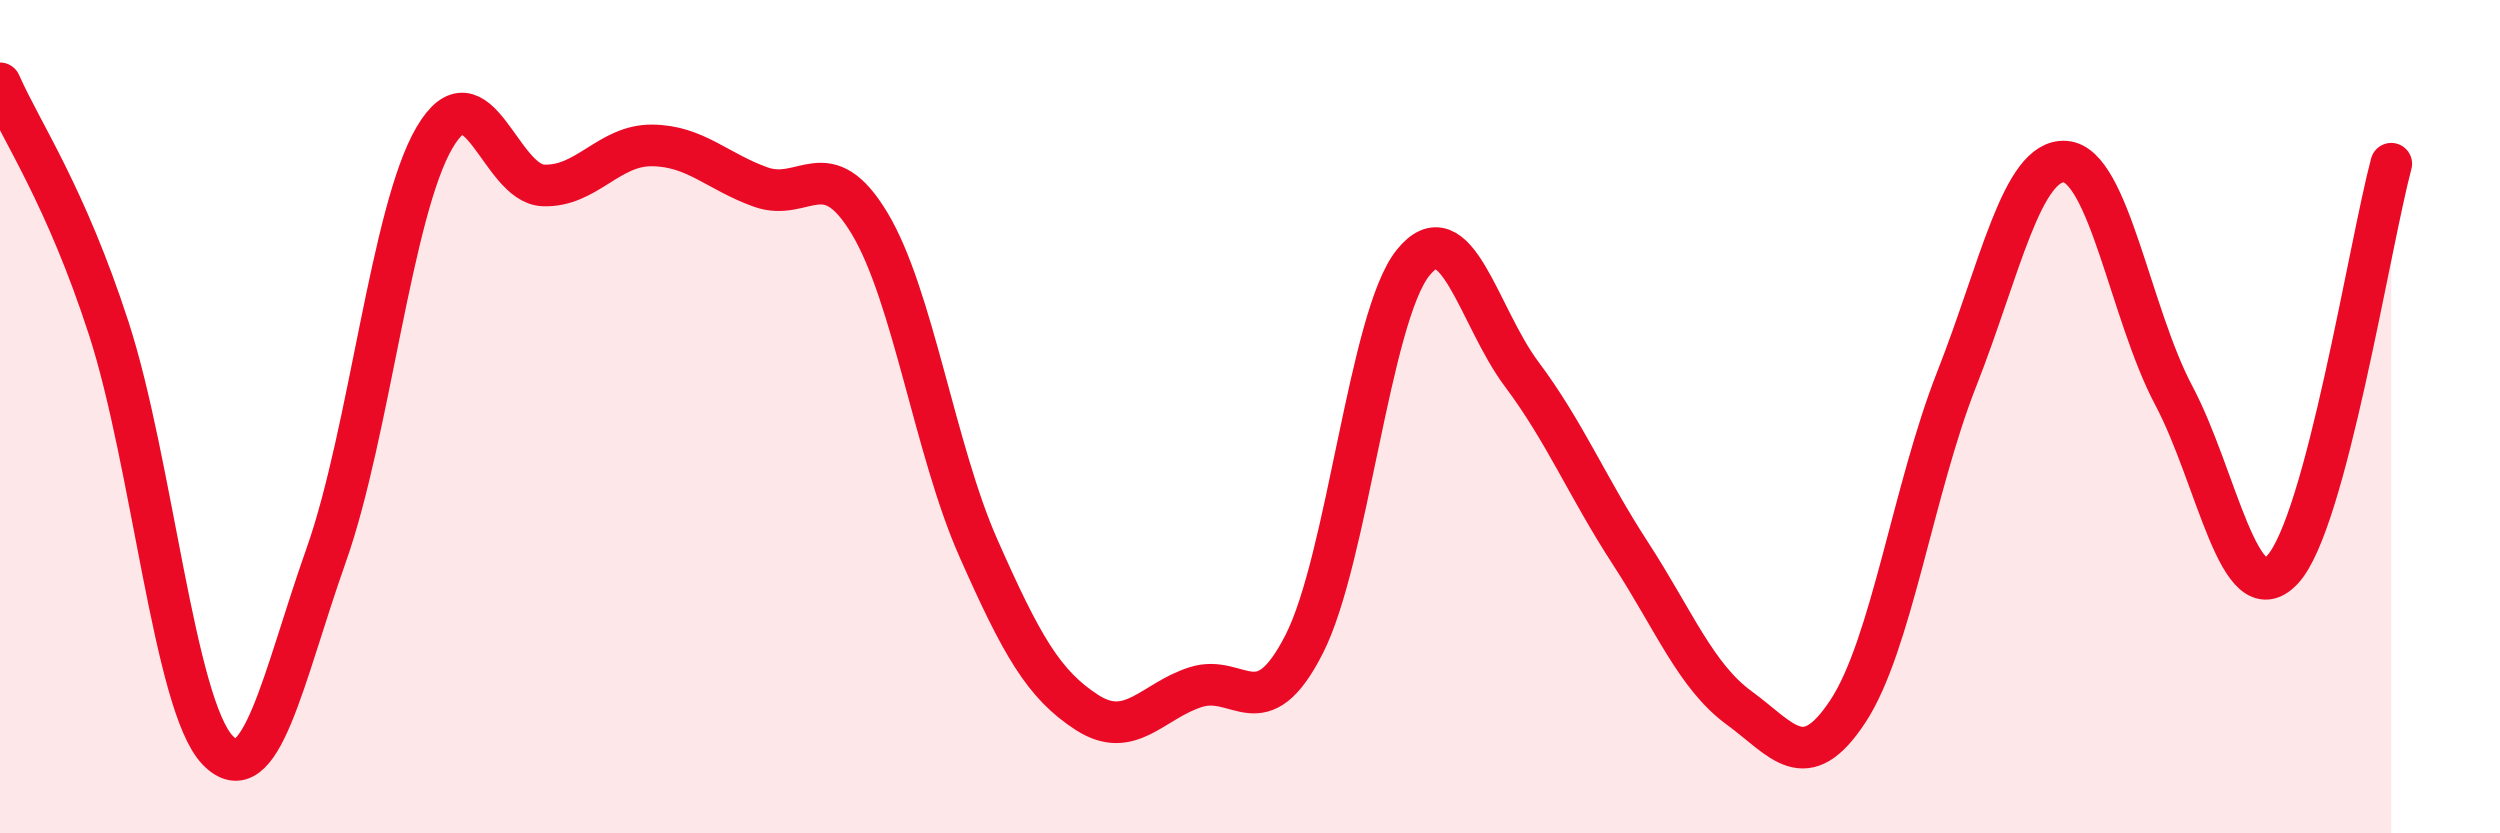
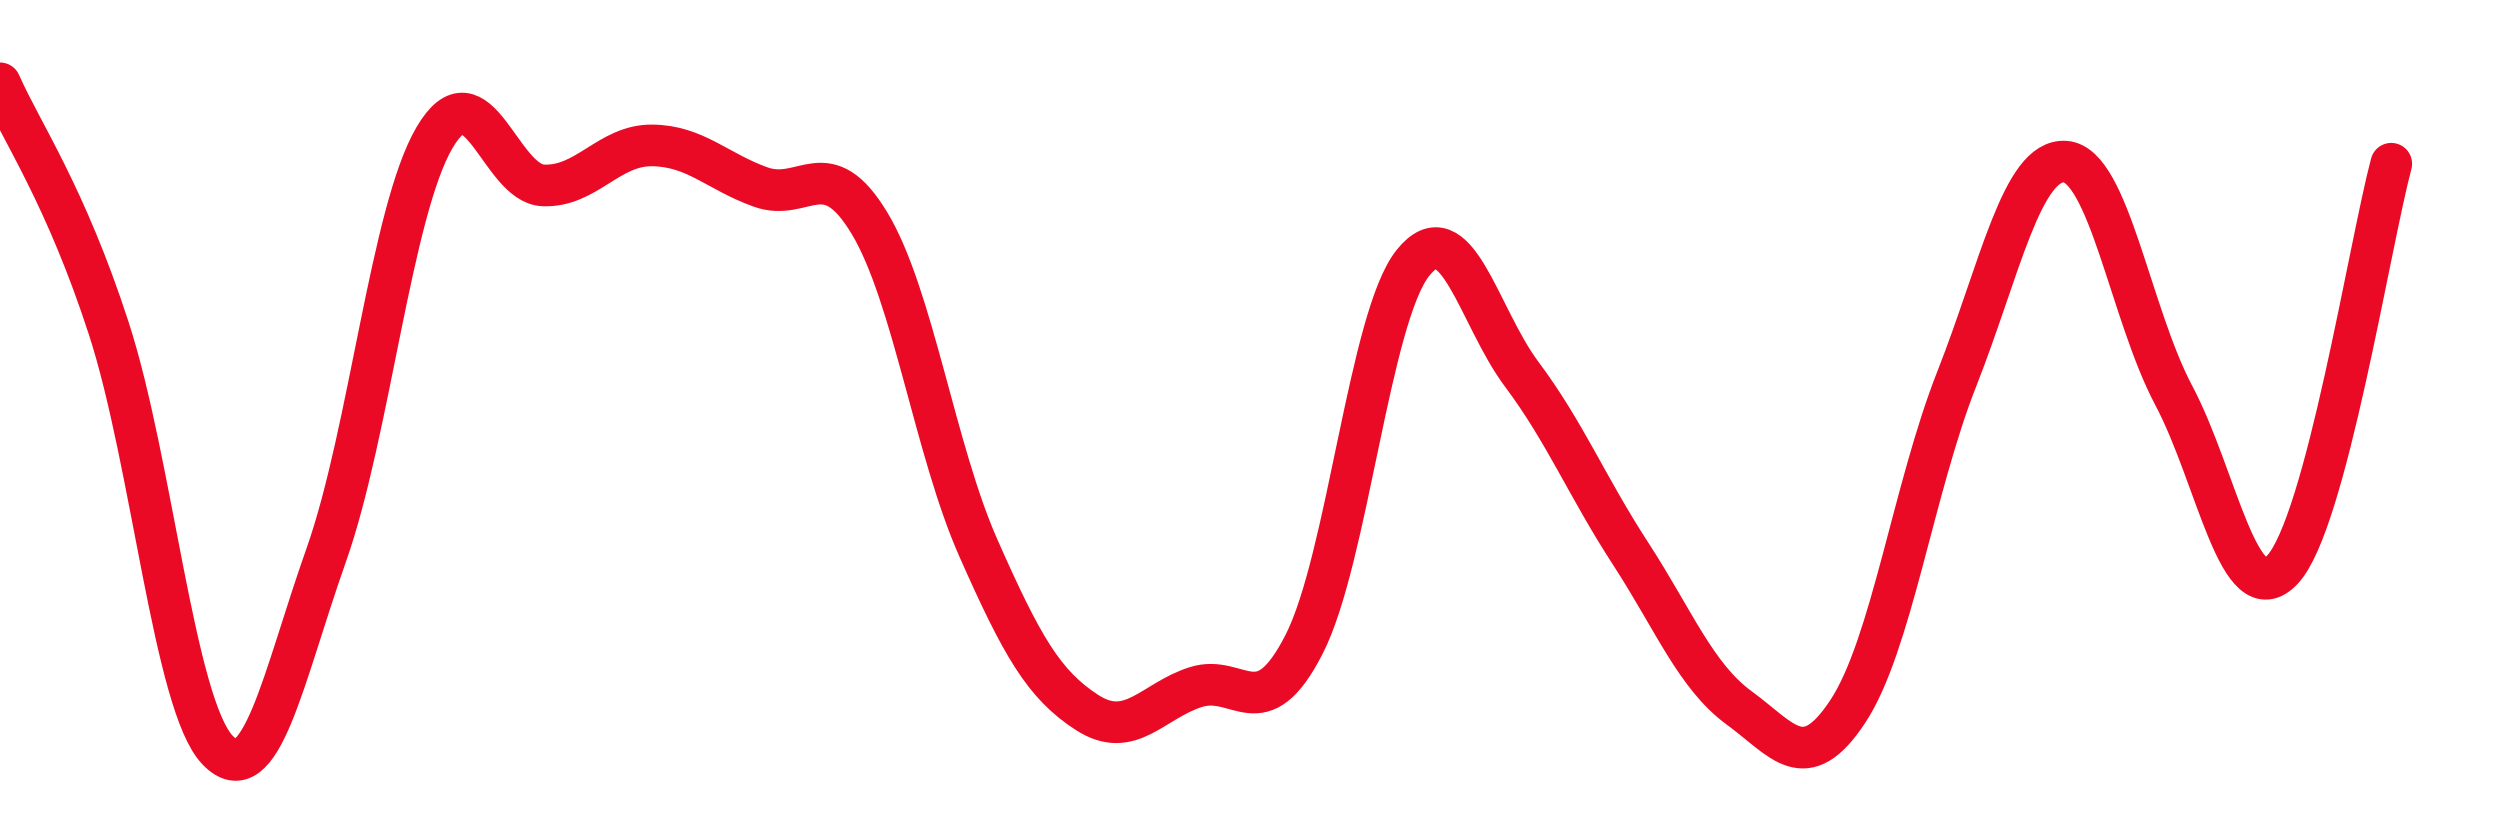
<svg xmlns="http://www.w3.org/2000/svg" width="60" height="20" viewBox="0 0 60 20">
-   <path d="M 0,2 C 0.52,3.18 1.57,4.68 2.61,7.88 C 3.65,11.08 4.18,16.91 5.22,18 C 6.26,19.09 6.79,16.26 7.83,13.32 C 8.87,10.38 9.39,5.07 10.43,3.3 C 11.47,1.53 12,4.41 13.04,4.45 C 14.08,4.49 14.61,3.48 15.65,3.49 C 16.69,3.5 17.22,4.12 18.26,4.49 C 19.3,4.86 19.83,3.63 20.87,5.36 C 21.91,7.09 22.44,10.8 23.48,13.15 C 24.52,15.5 25.05,16.43 26.09,17.1 C 27.13,17.77 27.66,16.82 28.7,16.49 C 29.74,16.16 30.26,17.5 31.3,15.46 C 32.34,13.42 32.87,7.61 33.91,6.31 C 34.95,5.01 35.48,7.59 36.52,8.98 C 37.56,10.37 38.09,11.68 39.13,13.28 C 40.17,14.88 40.7,16.23 41.74,16.99 C 42.78,17.75 43.31,18.65 44.35,17.07 C 45.39,15.49 45.92,11.74 46.96,9.1 C 48,6.46 48.53,3.8 49.57,3.88 C 50.61,3.96 51.13,7.53 52.17,9.49 C 53.21,11.45 53.74,14.78 54.78,13.67 C 55.82,12.56 56.87,5.88 57.39,3.93L57.39 20L0 20Z" fill="#EB0A25" opacity="0.1" stroke-linecap="round" stroke-linejoin="round" />
  <path d="M 0,2 C 0.52,3.18 1.57,4.68 2.61,7.88 C 3.65,11.08 4.18,16.91 5.22,18 C 6.26,19.09 6.79,16.26 7.83,13.32 C 8.87,10.38 9.39,5.07 10.43,3.3 C 11.47,1.53 12,4.41 13.04,4.45 C 14.08,4.49 14.61,3.48 15.65,3.49 C 16.69,3.5 17.22,4.12 18.26,4.49 C 19.3,4.86 19.83,3.63 20.87,5.36 C 21.91,7.09 22.44,10.8 23.48,13.15 C 24.52,15.5 25.05,16.43 26.09,17.1 C 27.13,17.77 27.66,16.82 28.7,16.49 C 29.74,16.16 30.26,17.5 31.3,15.46 C 32.34,13.42 32.87,7.61 33.91,6.31 C 34.95,5.01 35.48,7.59 36.52,8.98 C 37.56,10.37 38.09,11.68 39.13,13.28 C 40.17,14.88 40.7,16.23 41.74,16.99 C 42.78,17.75 43.31,18.65 44.35,17.07 C 45.39,15.49 45.92,11.74 46.96,9.1 C 48,6.46 48.53,3.8 49.57,3.88 C 50.61,3.96 51.13,7.53 52.17,9.49 C 53.21,11.45 53.74,14.78 54.78,13.67 C 55.82,12.56 56.87,5.88 57.39,3.93" stroke="#EB0A25" stroke-width="1" fill="none" stroke-linecap="round" stroke-linejoin="round" />
</svg>